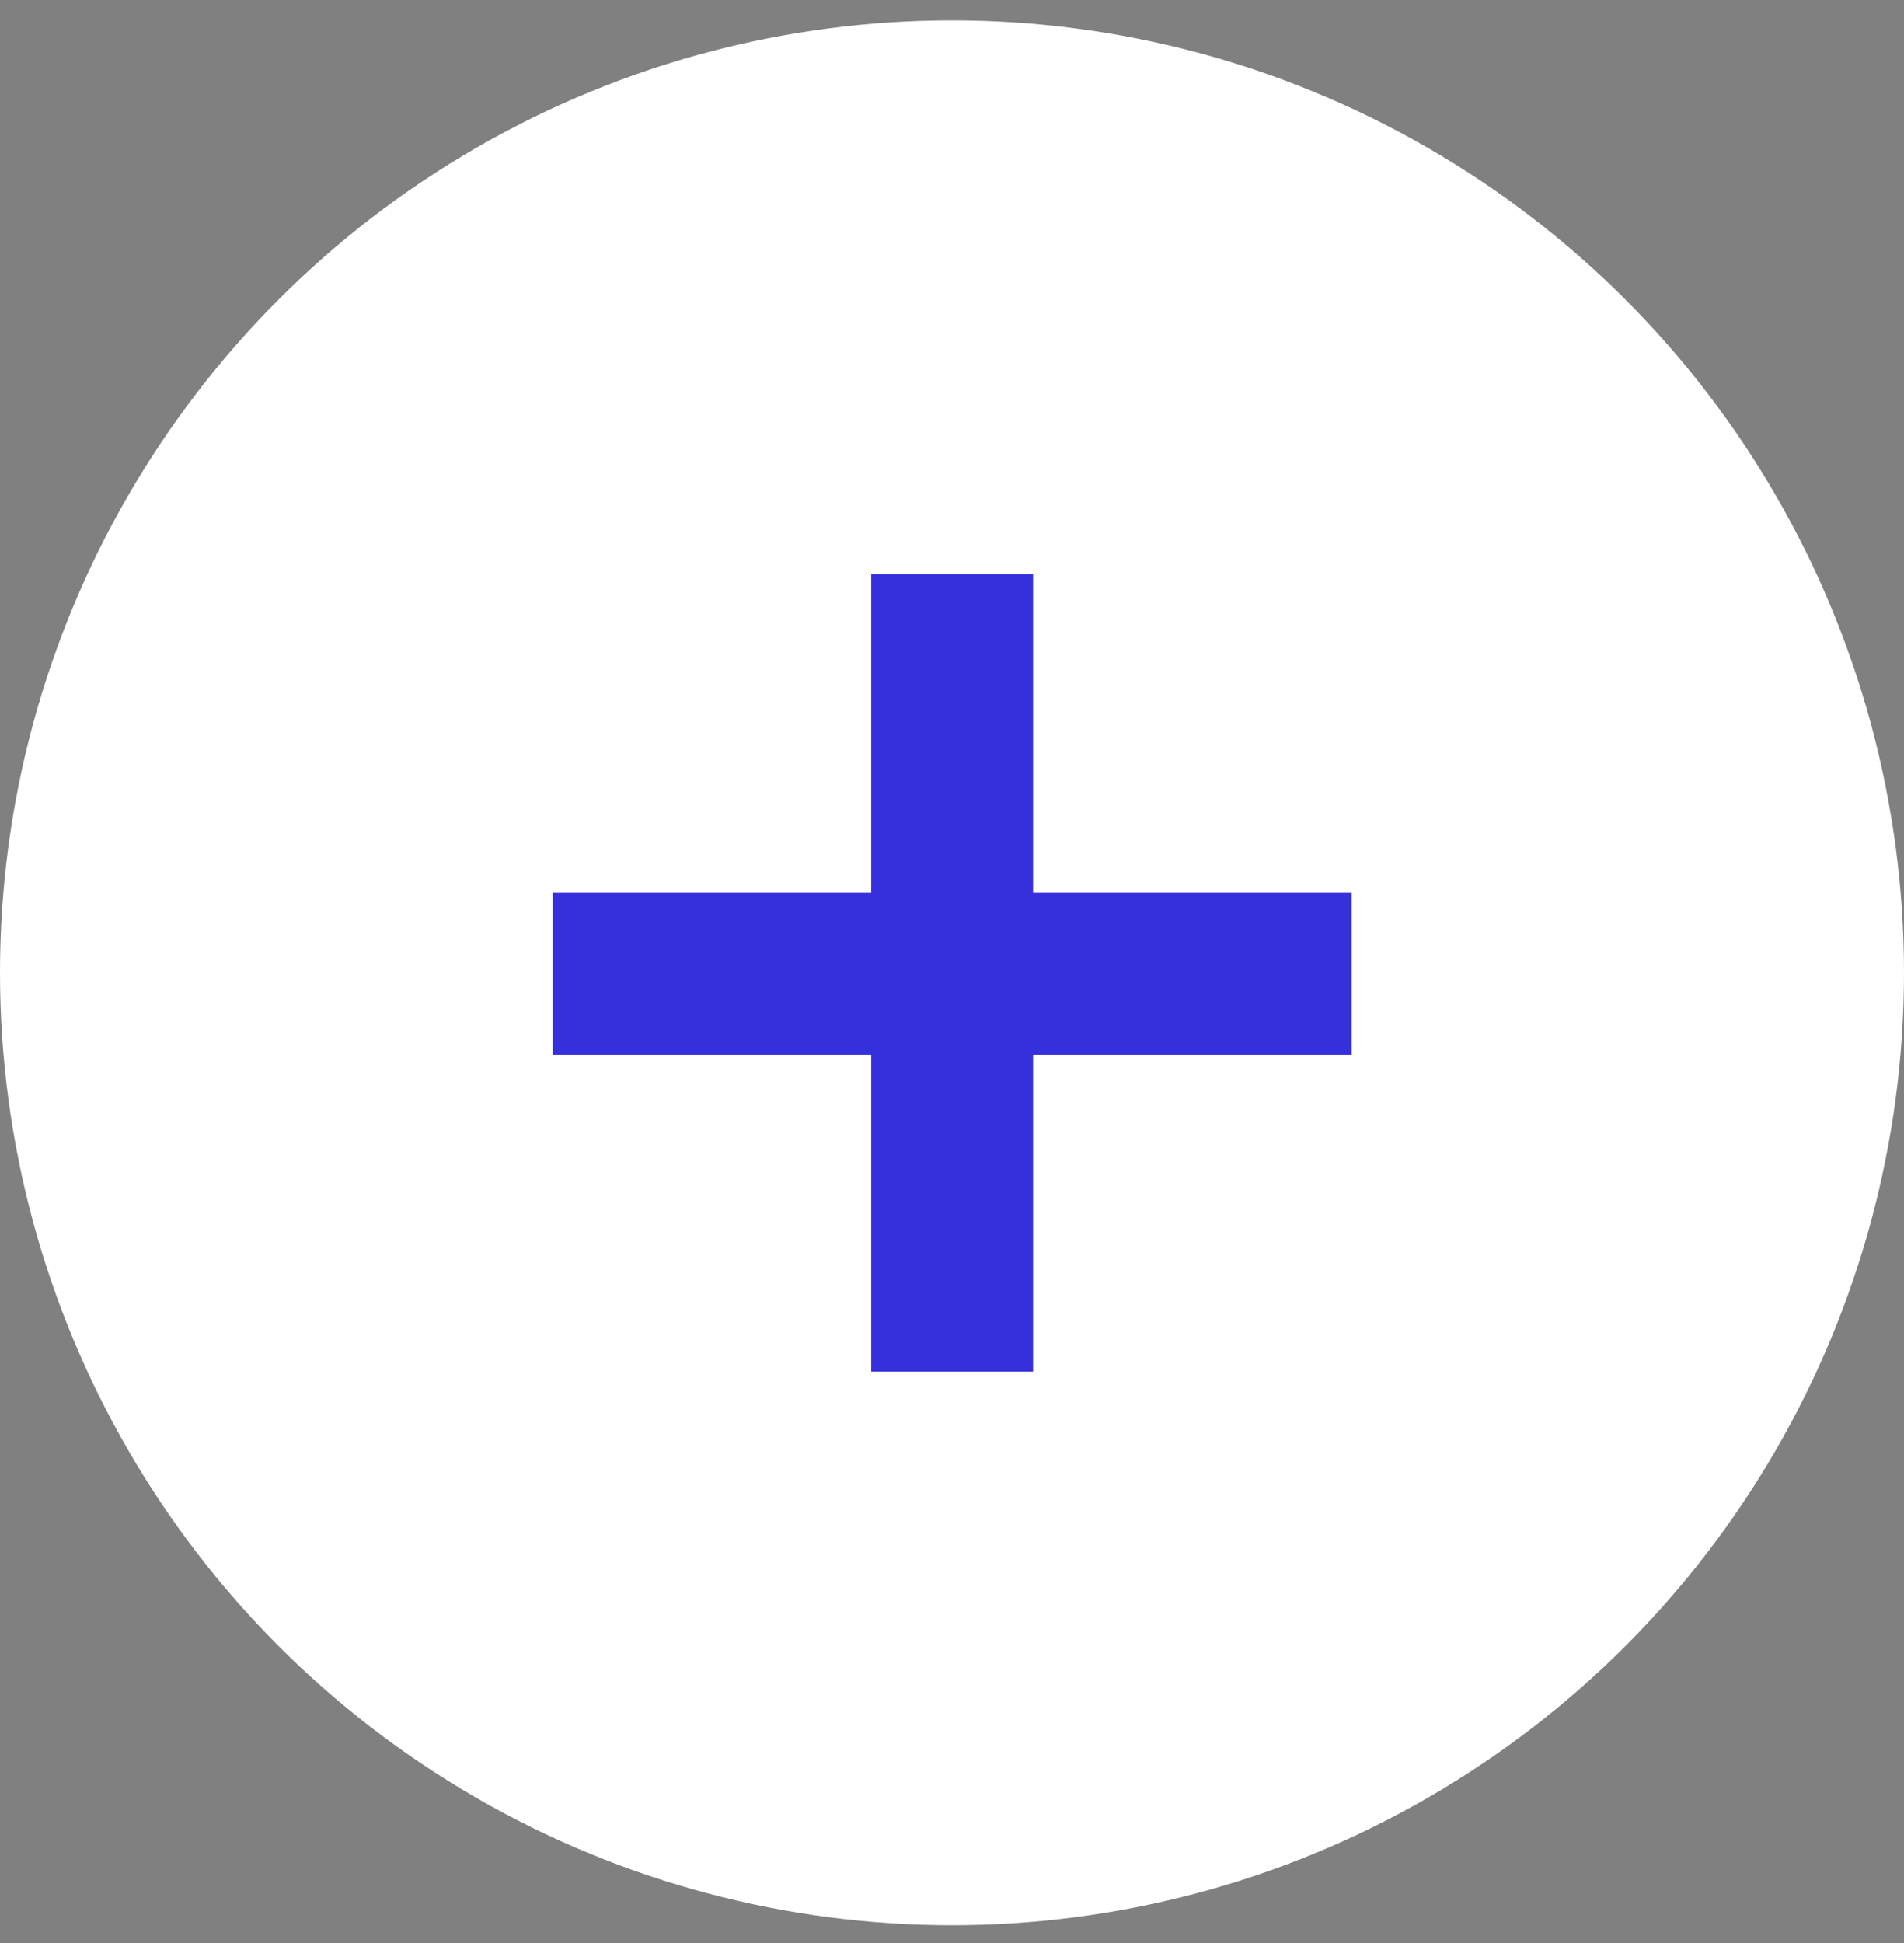
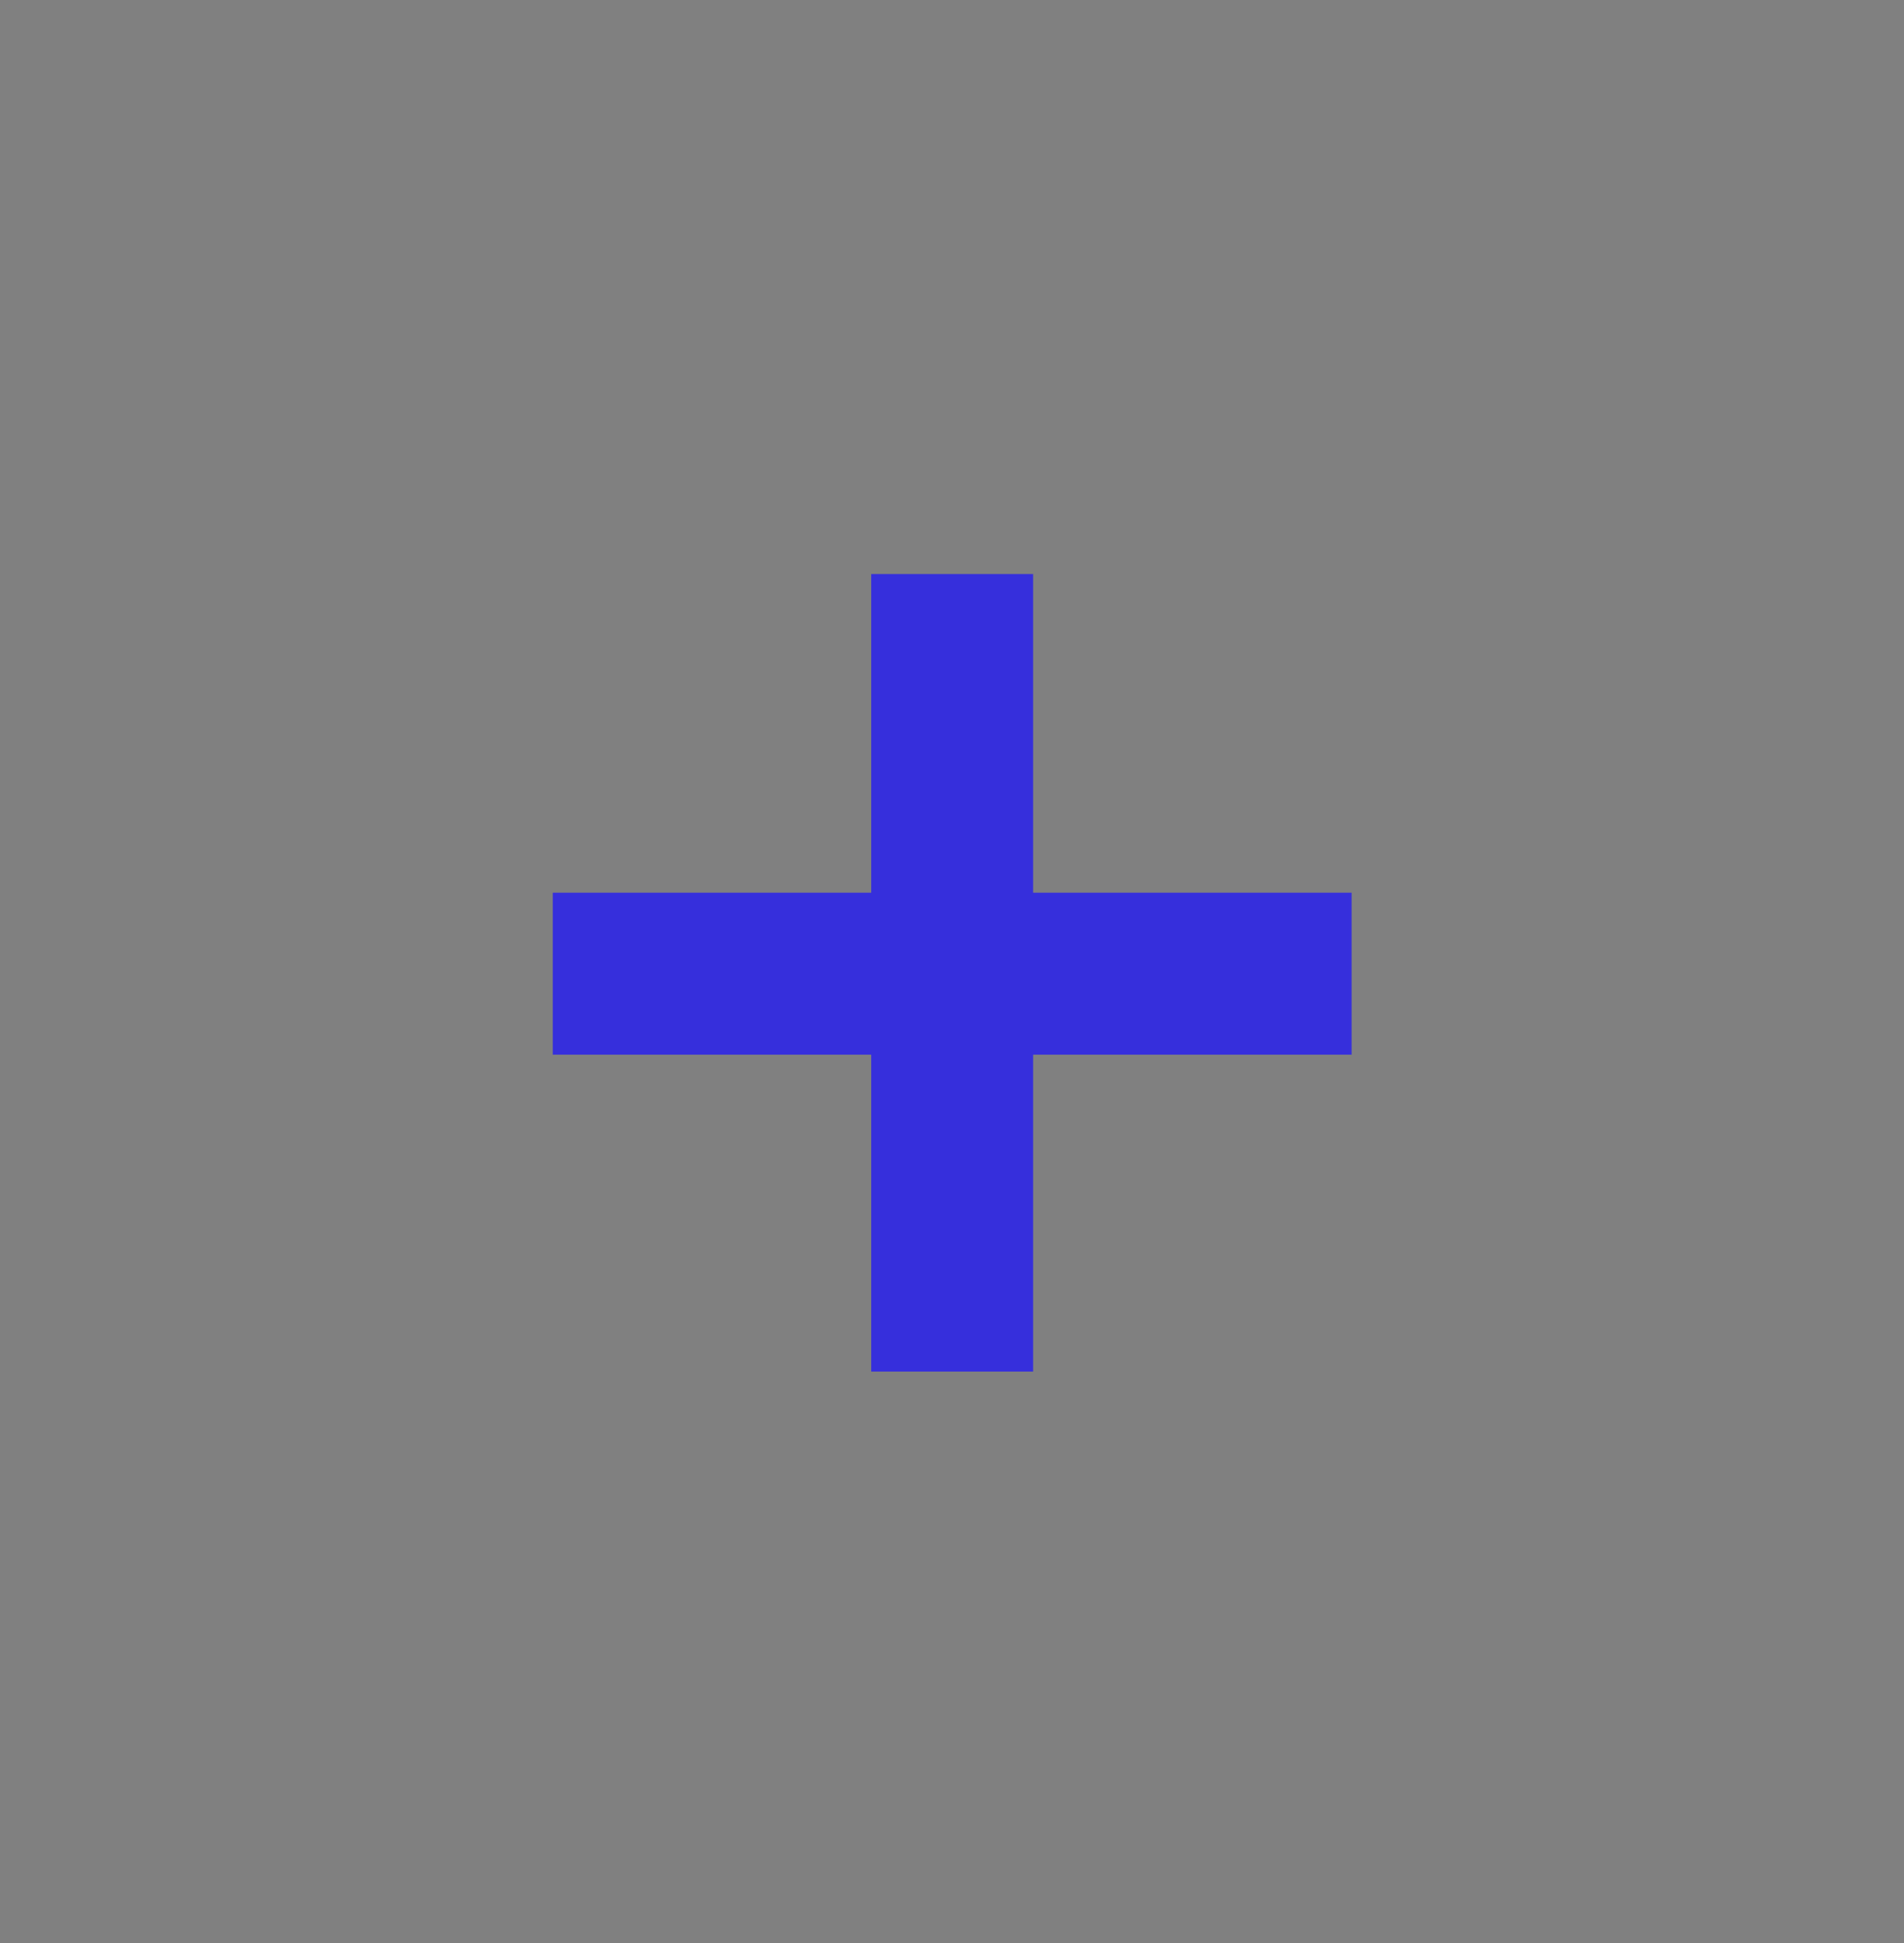
<svg xmlns="http://www.w3.org/2000/svg" width="50" height="51" viewBox="0 0 50 51" fill="none">
  <rect x="0" y="0" width="50" height="51" fill="#808080" stroke="none" />
-   <circle cx="25" cy="25.534" r="25" fill="white" />
  <path d="M22.879 36.001V15.068H27.13V36.001H22.879ZM14.516 27.683V23.432H35.494V27.683H14.516Z" fill="#362FDC" />
</svg>